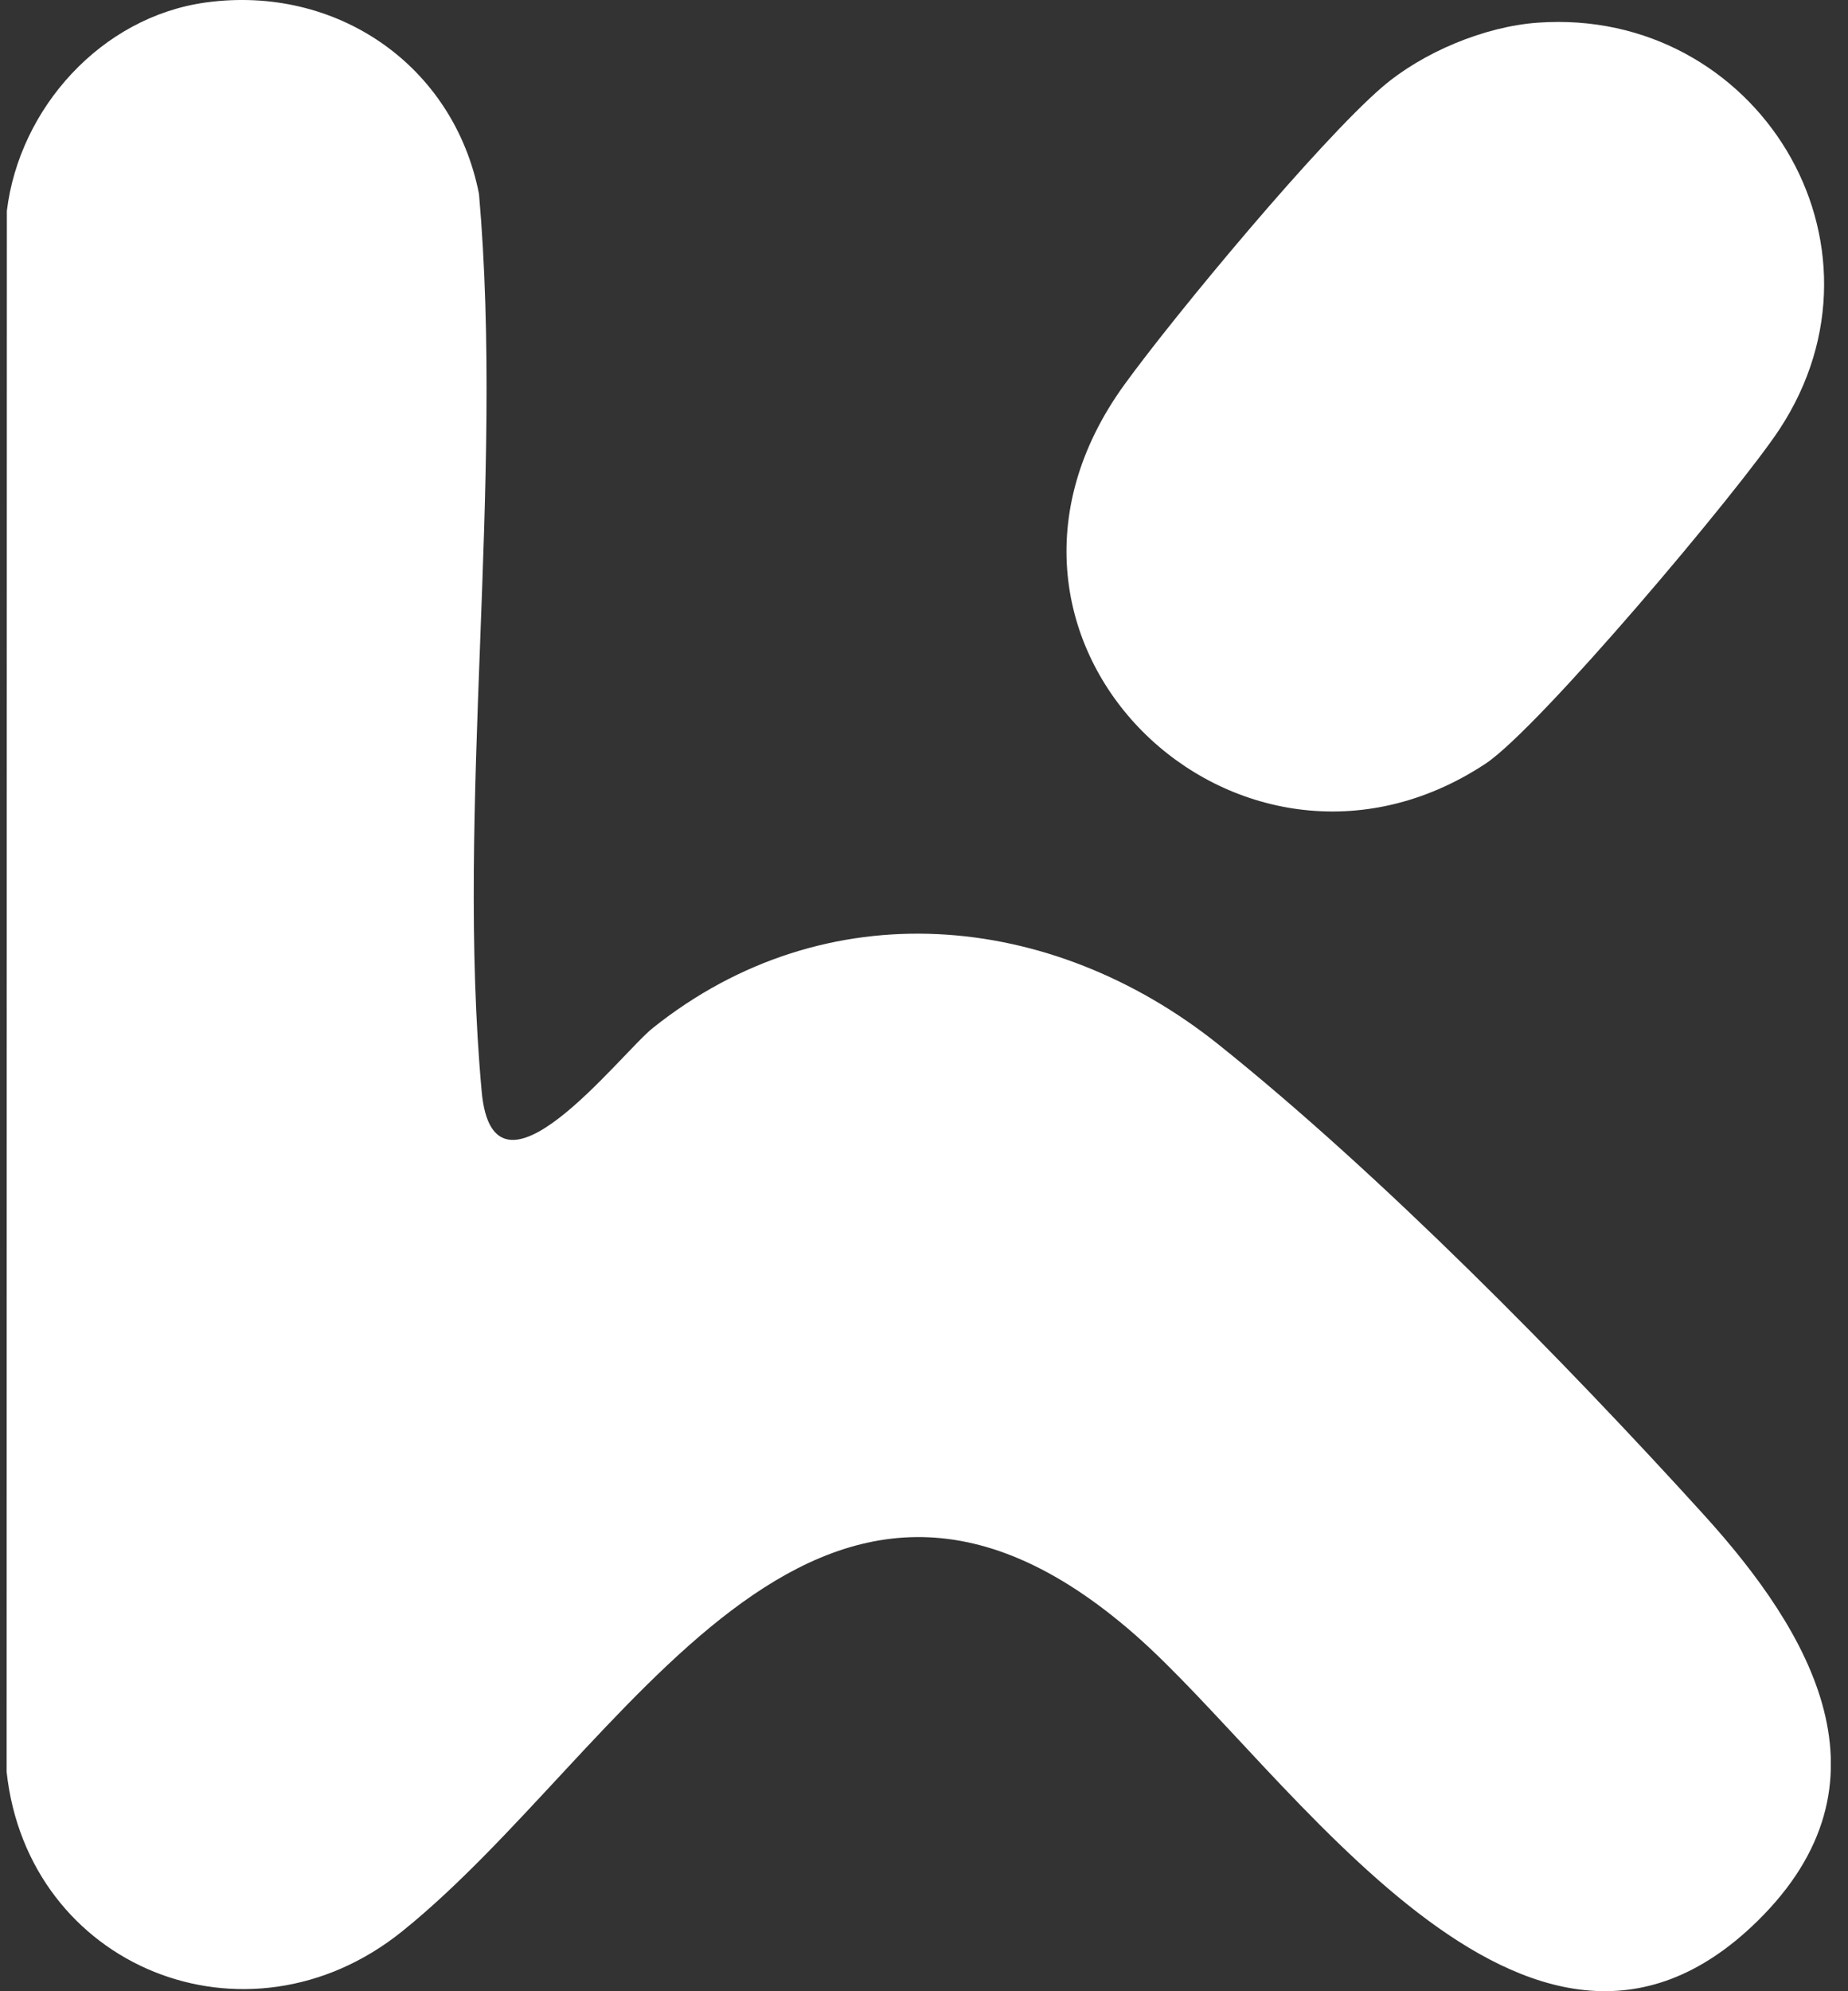
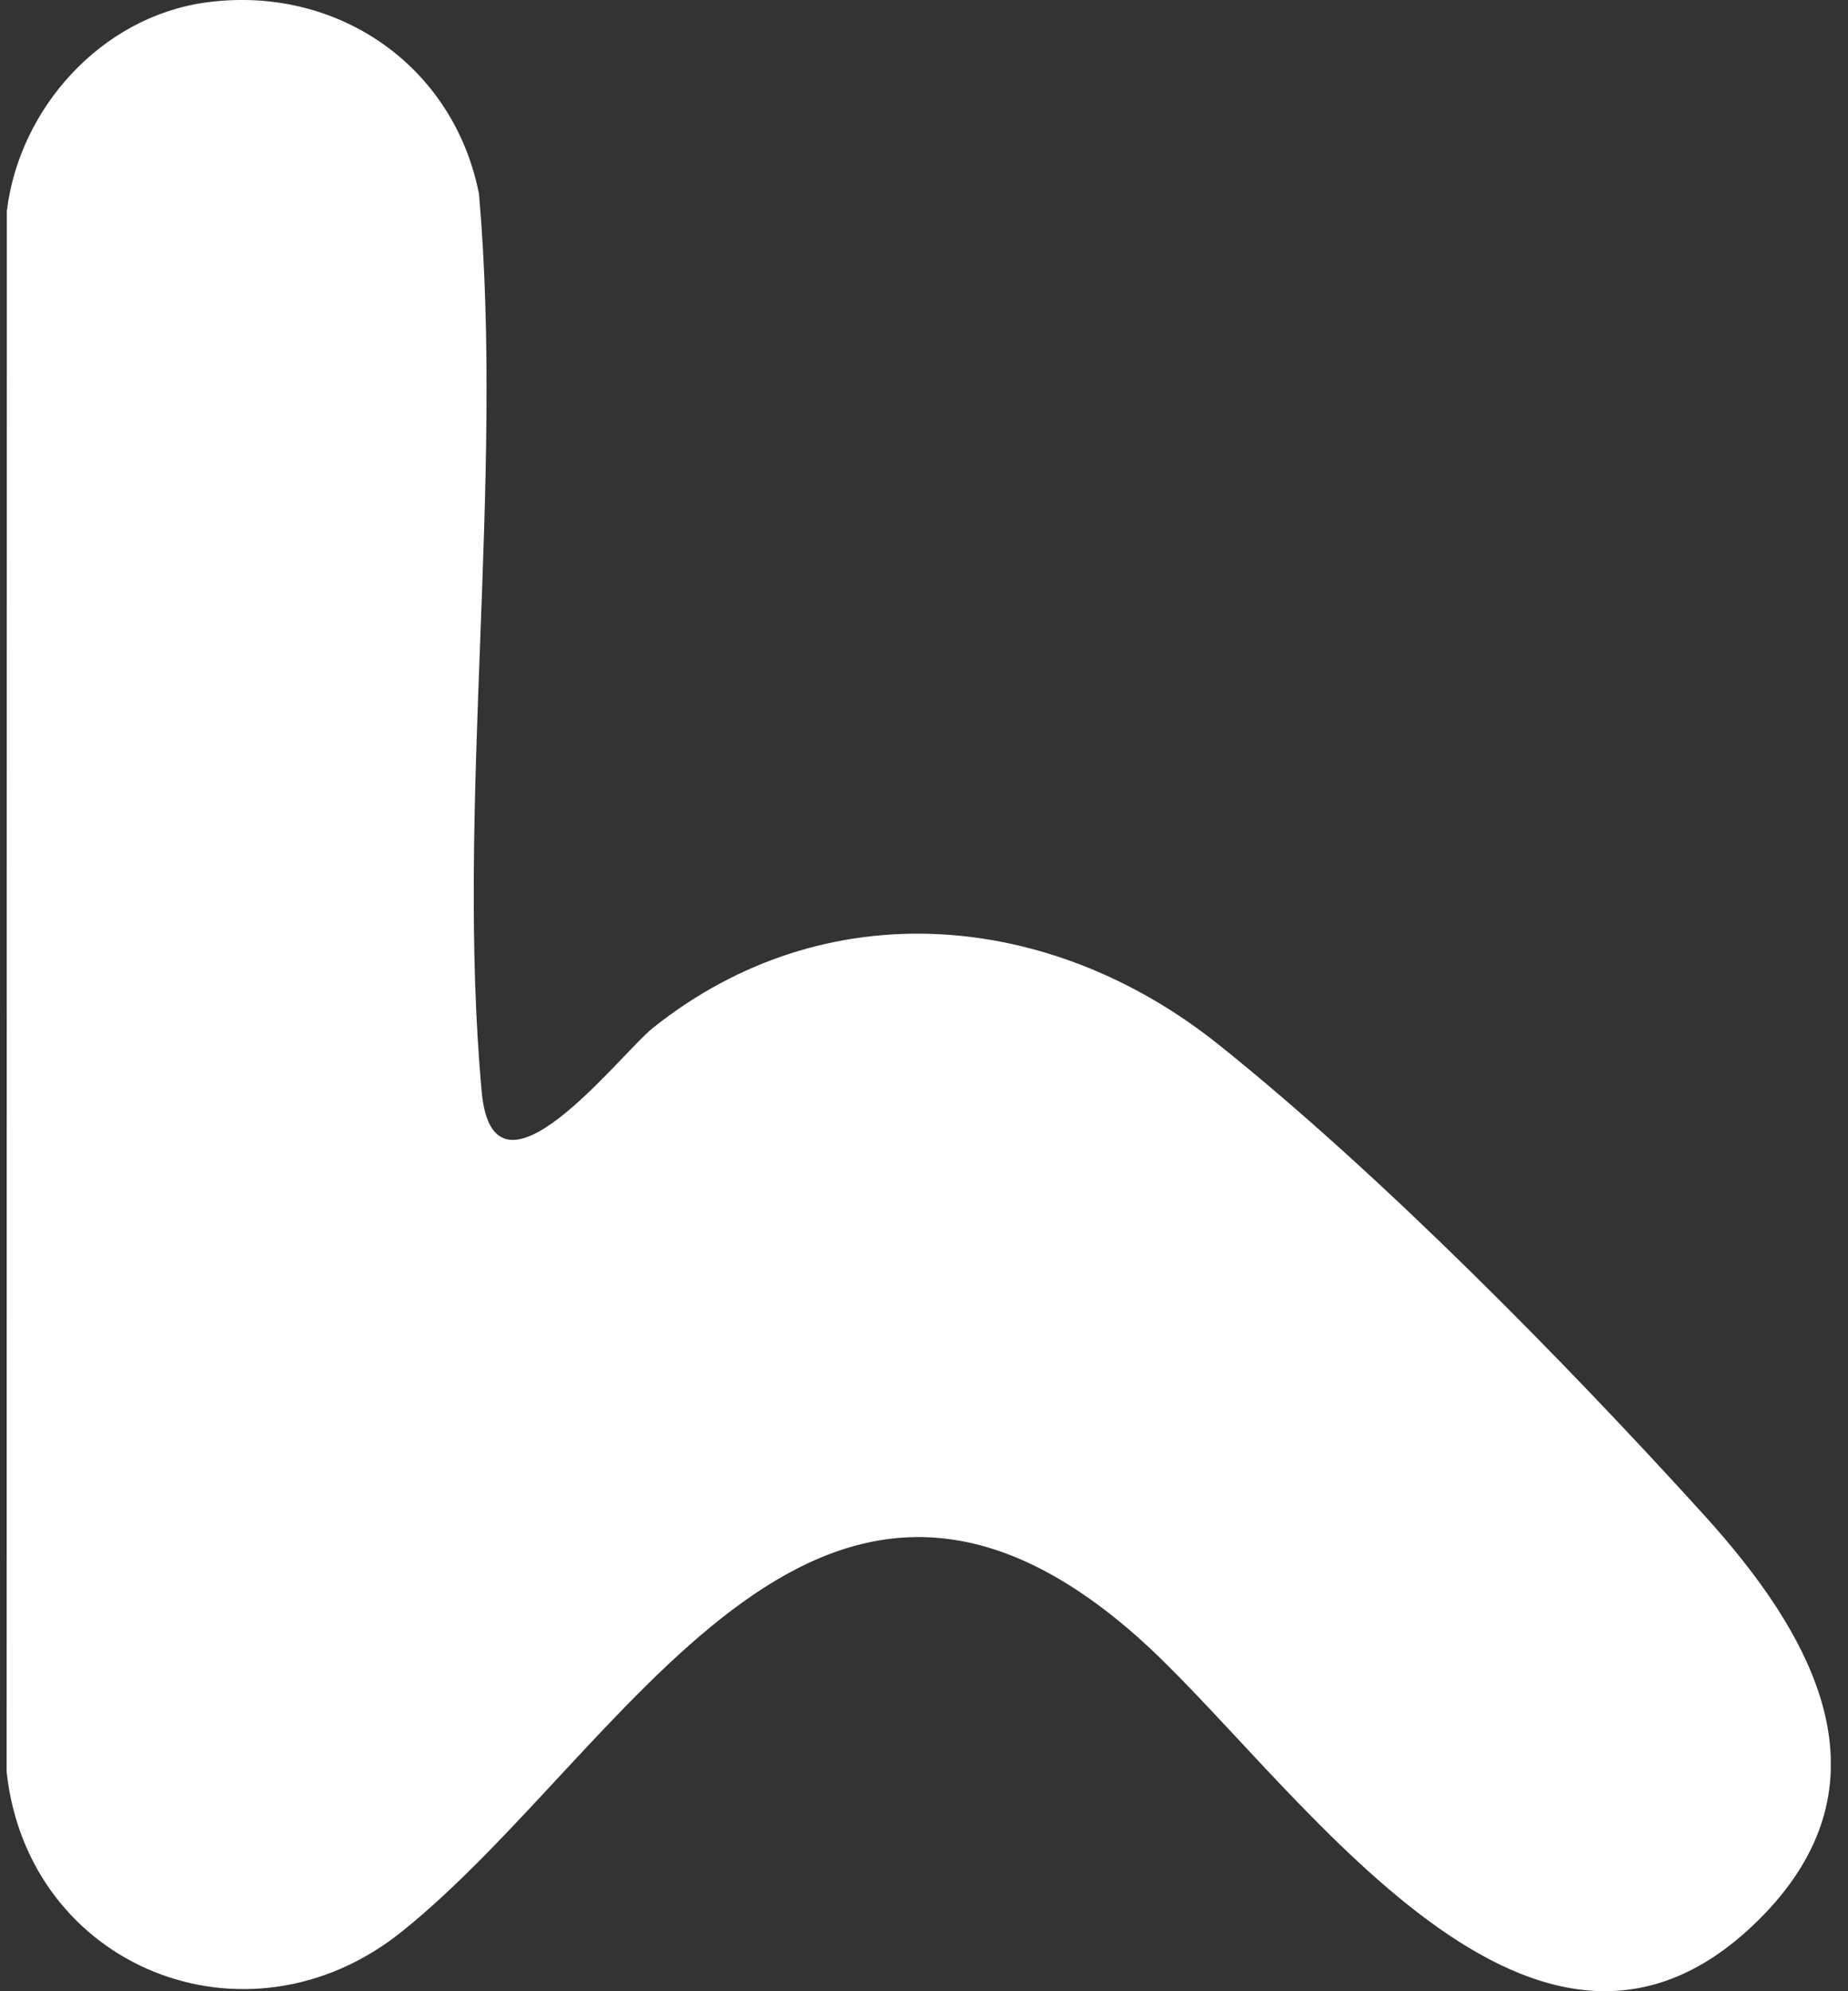
<svg xmlns="http://www.w3.org/2000/svg" width="52" height="56" viewBox="0 0 52 56" fill="none">
  <rect x="0" y="0" width="52" height="56" fill="#333333" stroke="none" />
  <g clip-path="url(#clip0_1040_770)">
    <path d="M5.796 0.069C9.466 -0.432 12.763 1.829 13.478 5.452C14.192 13.597 12.82 22.66 13.554 30.698C13.884 34.314 17.432 29.66 18.37 28.91C23.24 25.022 29.57 25.607 34.284 29.373C38.834 33.009 44.008 38.266 47.939 42.596C50.955 45.917 53.44 50.127 49.441 54.038C42.995 60.345 36.25 49.747 31.933 45.97C22.891 38.057 17.588 49.283 11.306 54.324C6.947 57.821 0.78 55.335 0.186 49.826L0.193 5.931C0.544 3.045 2.848 0.472 5.796 0.069Z" fill="white" />
-     <path d="M43.282 0.637C49.423 0.207 53.523 6.839 50.065 12.084C48.93 13.804 43.301 20.491 41.795 21.481C34.852 26.056 26.4 18.035 31.644 10.81C33.094 8.814 37.106 3.992 38.887 2.454C40.027 1.472 41.774 0.742 43.28 0.637H43.282Z" fill="white" />
  </g>
  <defs>
    <clipPath id="clip0_1040_770">
      <rect width="51.333" height="56" fill="white" transform="translate(0.182)" />
    </clipPath>
  </defs>
</svg>